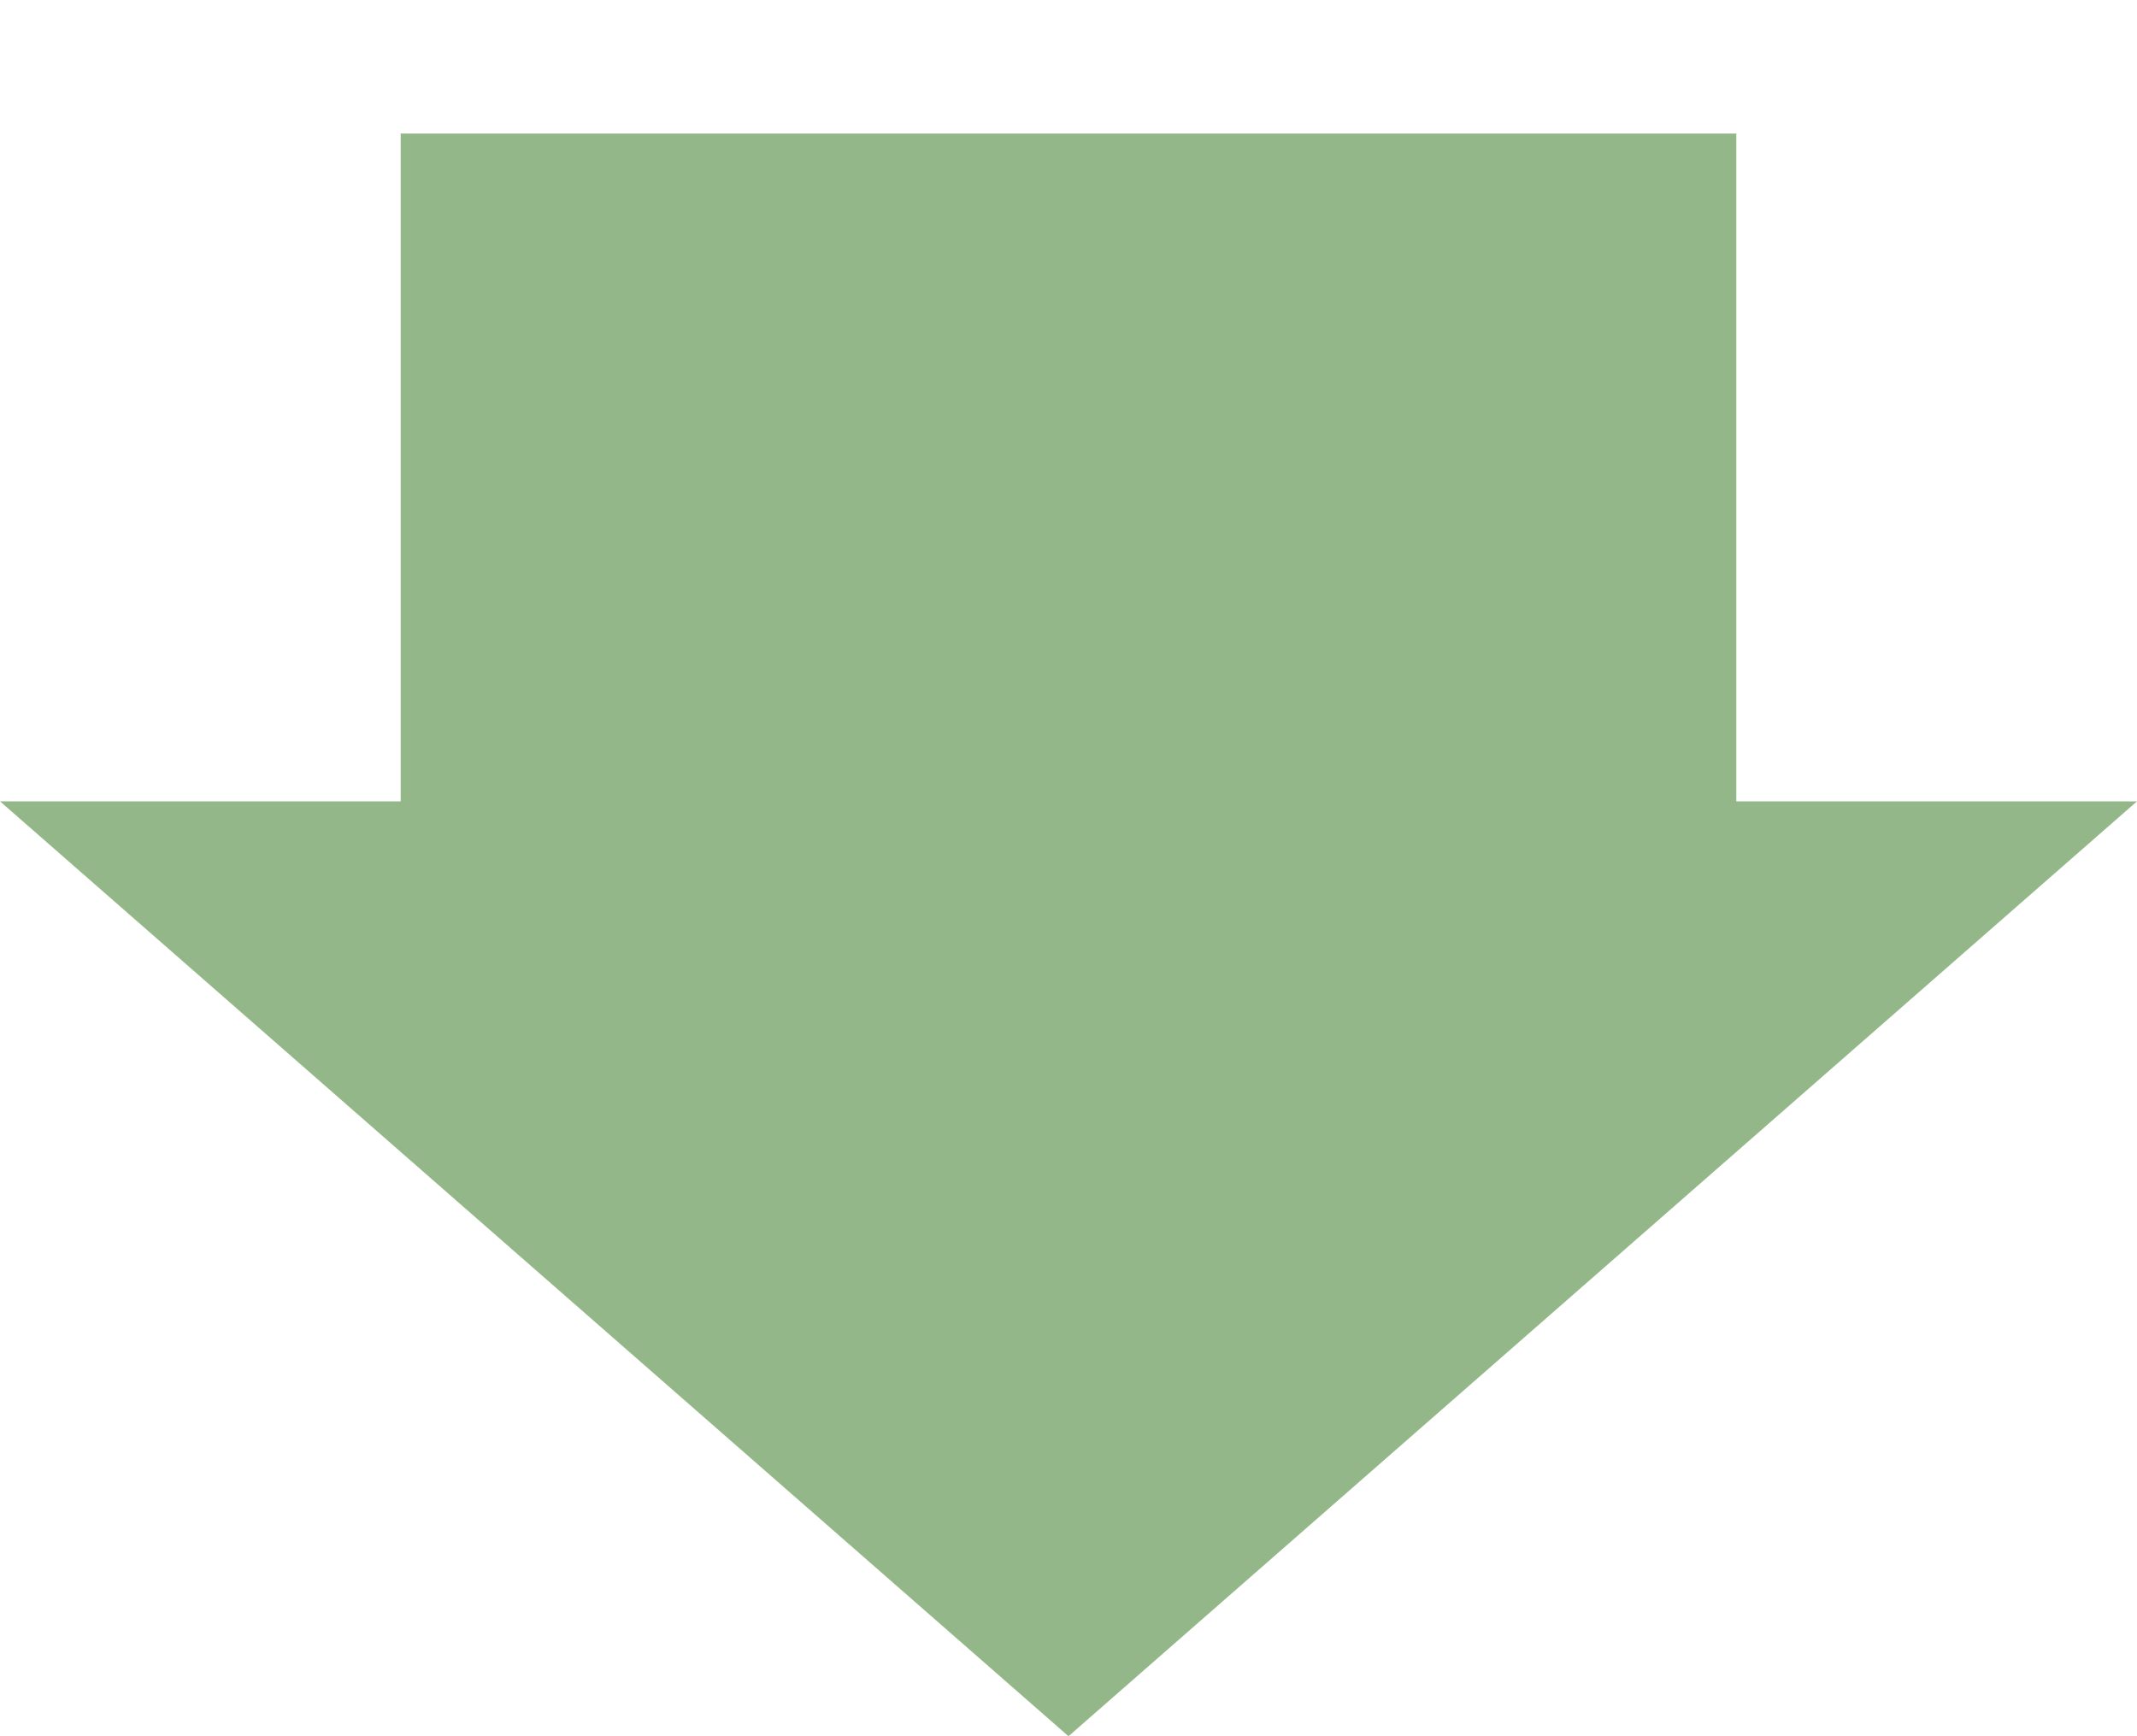
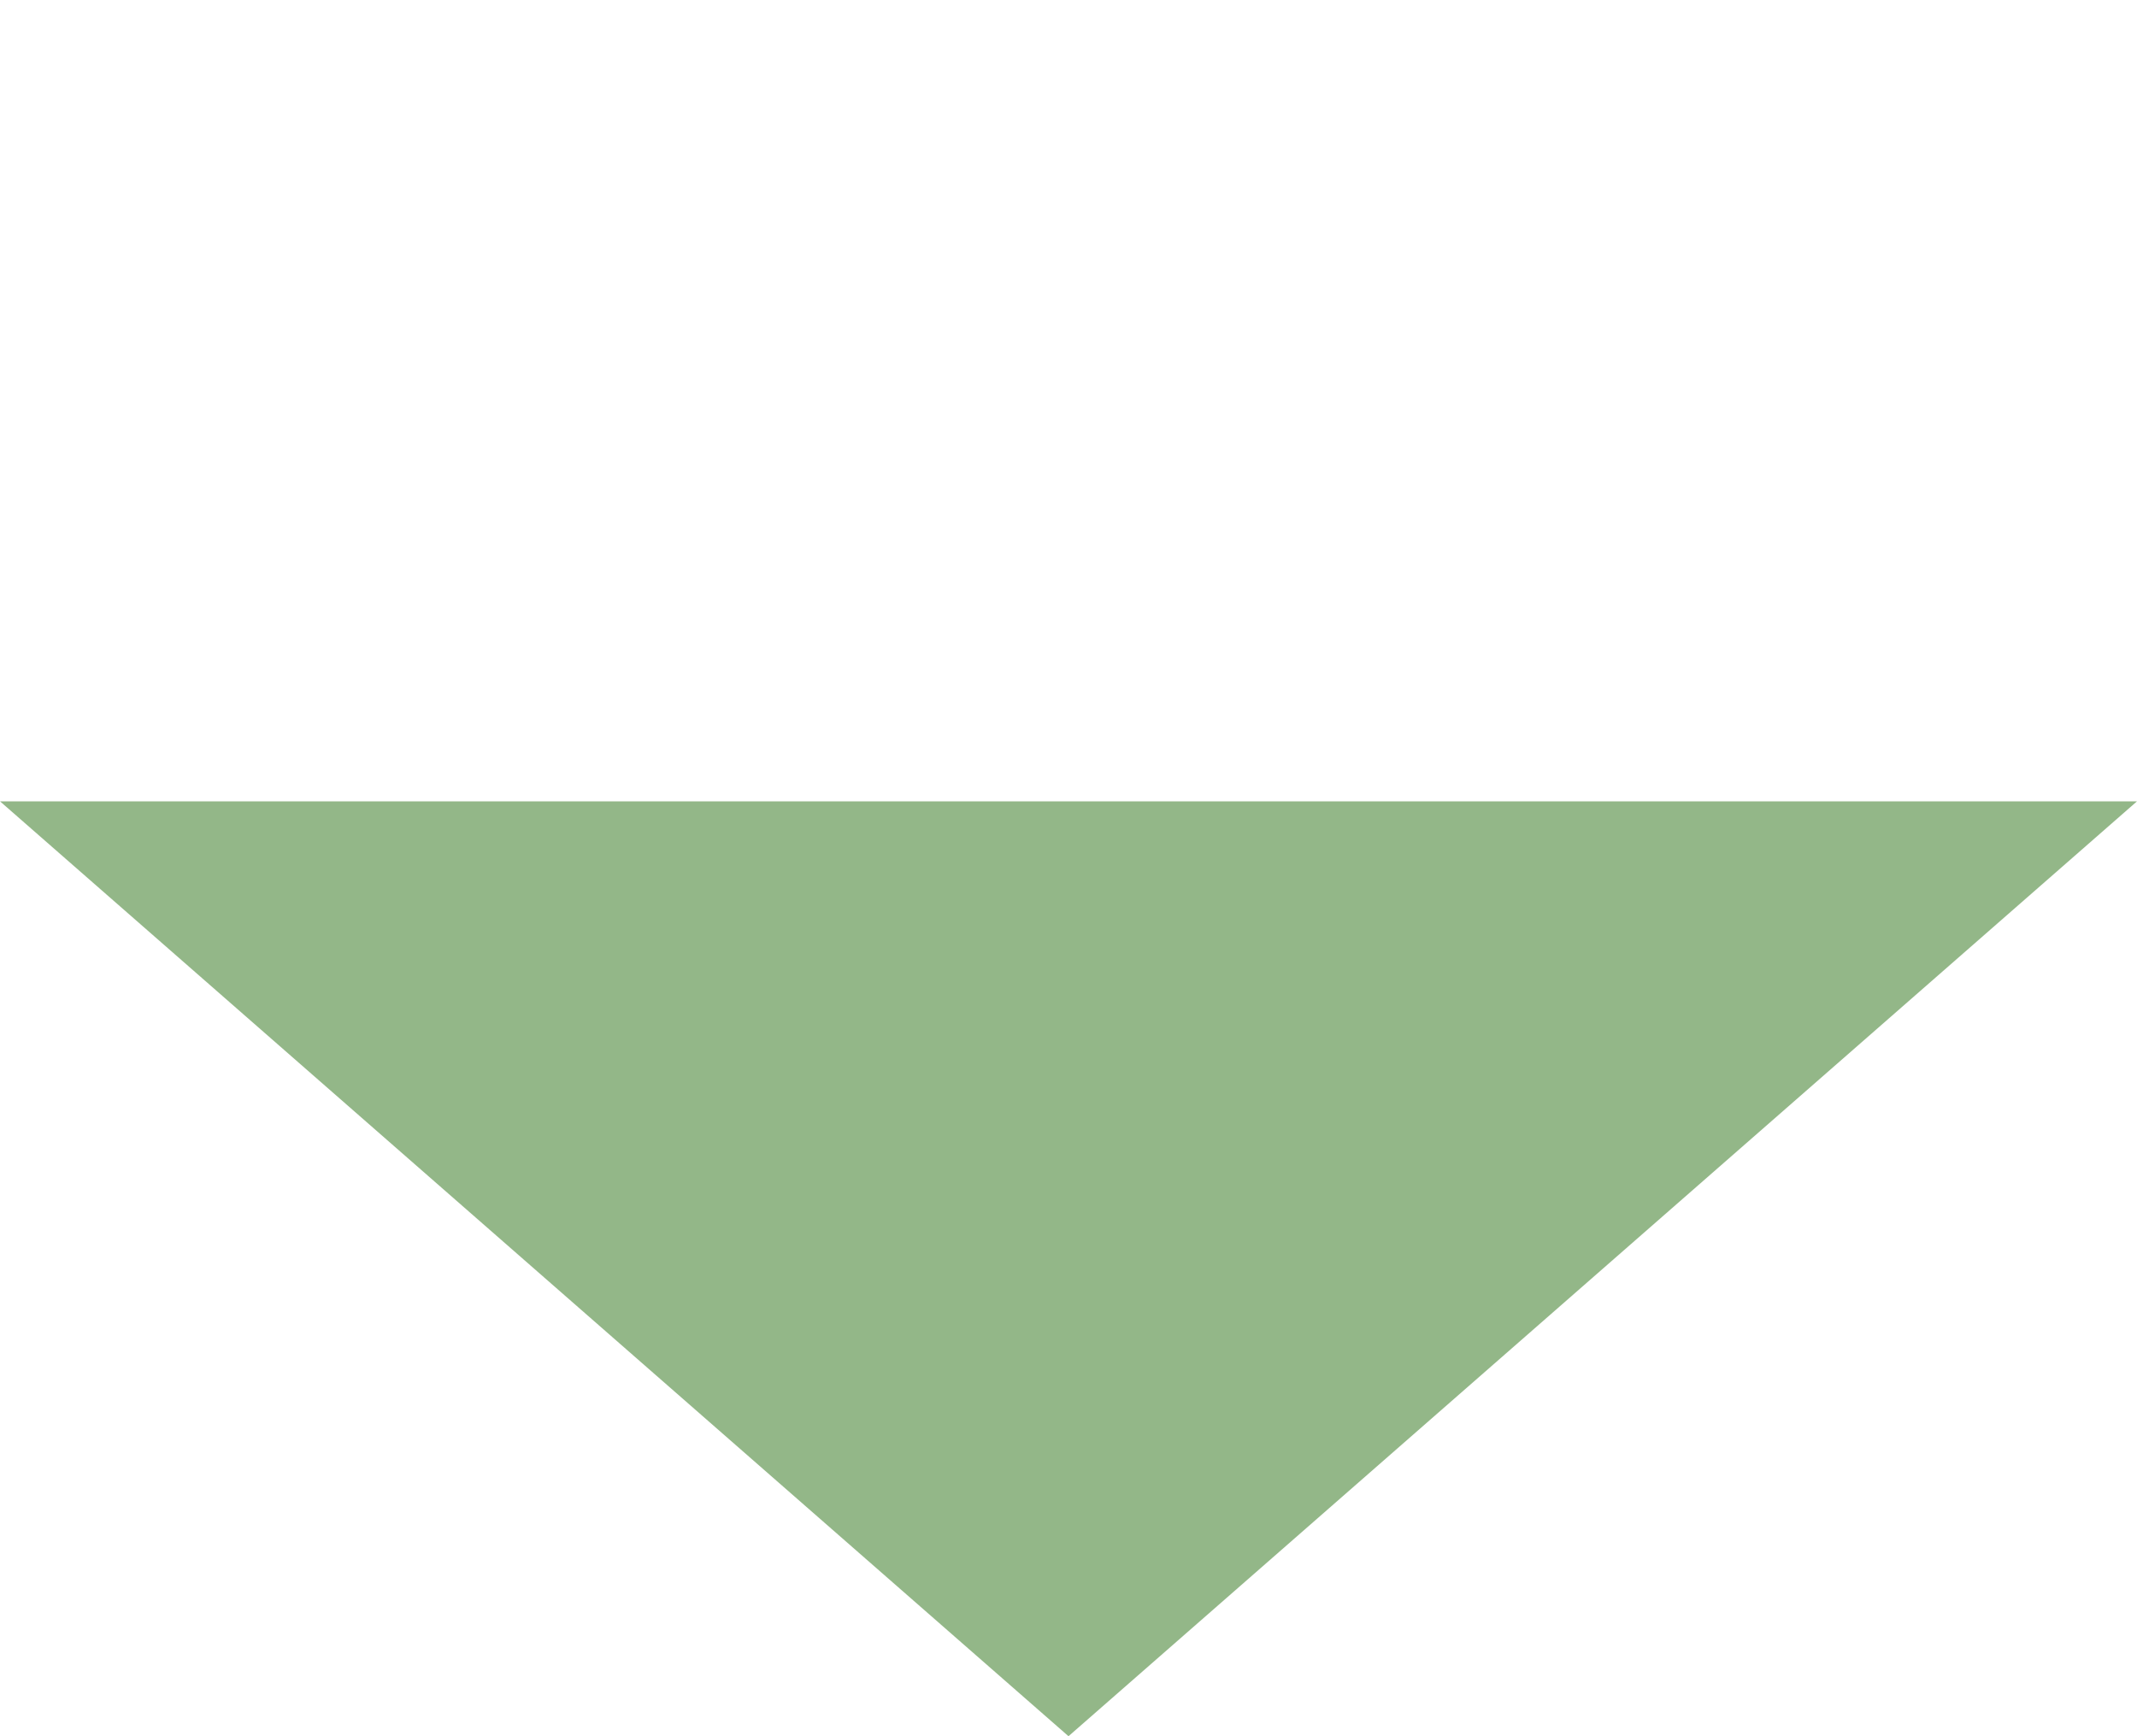
<svg xmlns="http://www.w3.org/2000/svg" id="svg2" width="80" height="65">
-   <rect x="15" y="5" width="50" height="30" style="fill: rgb(147, 183, 136);" />
  <path d="M 40 65 L 0 30 L 80 30 Z" style="transform-box: fill-box; fill: rgb(147, 183, 136);" />
</svg>